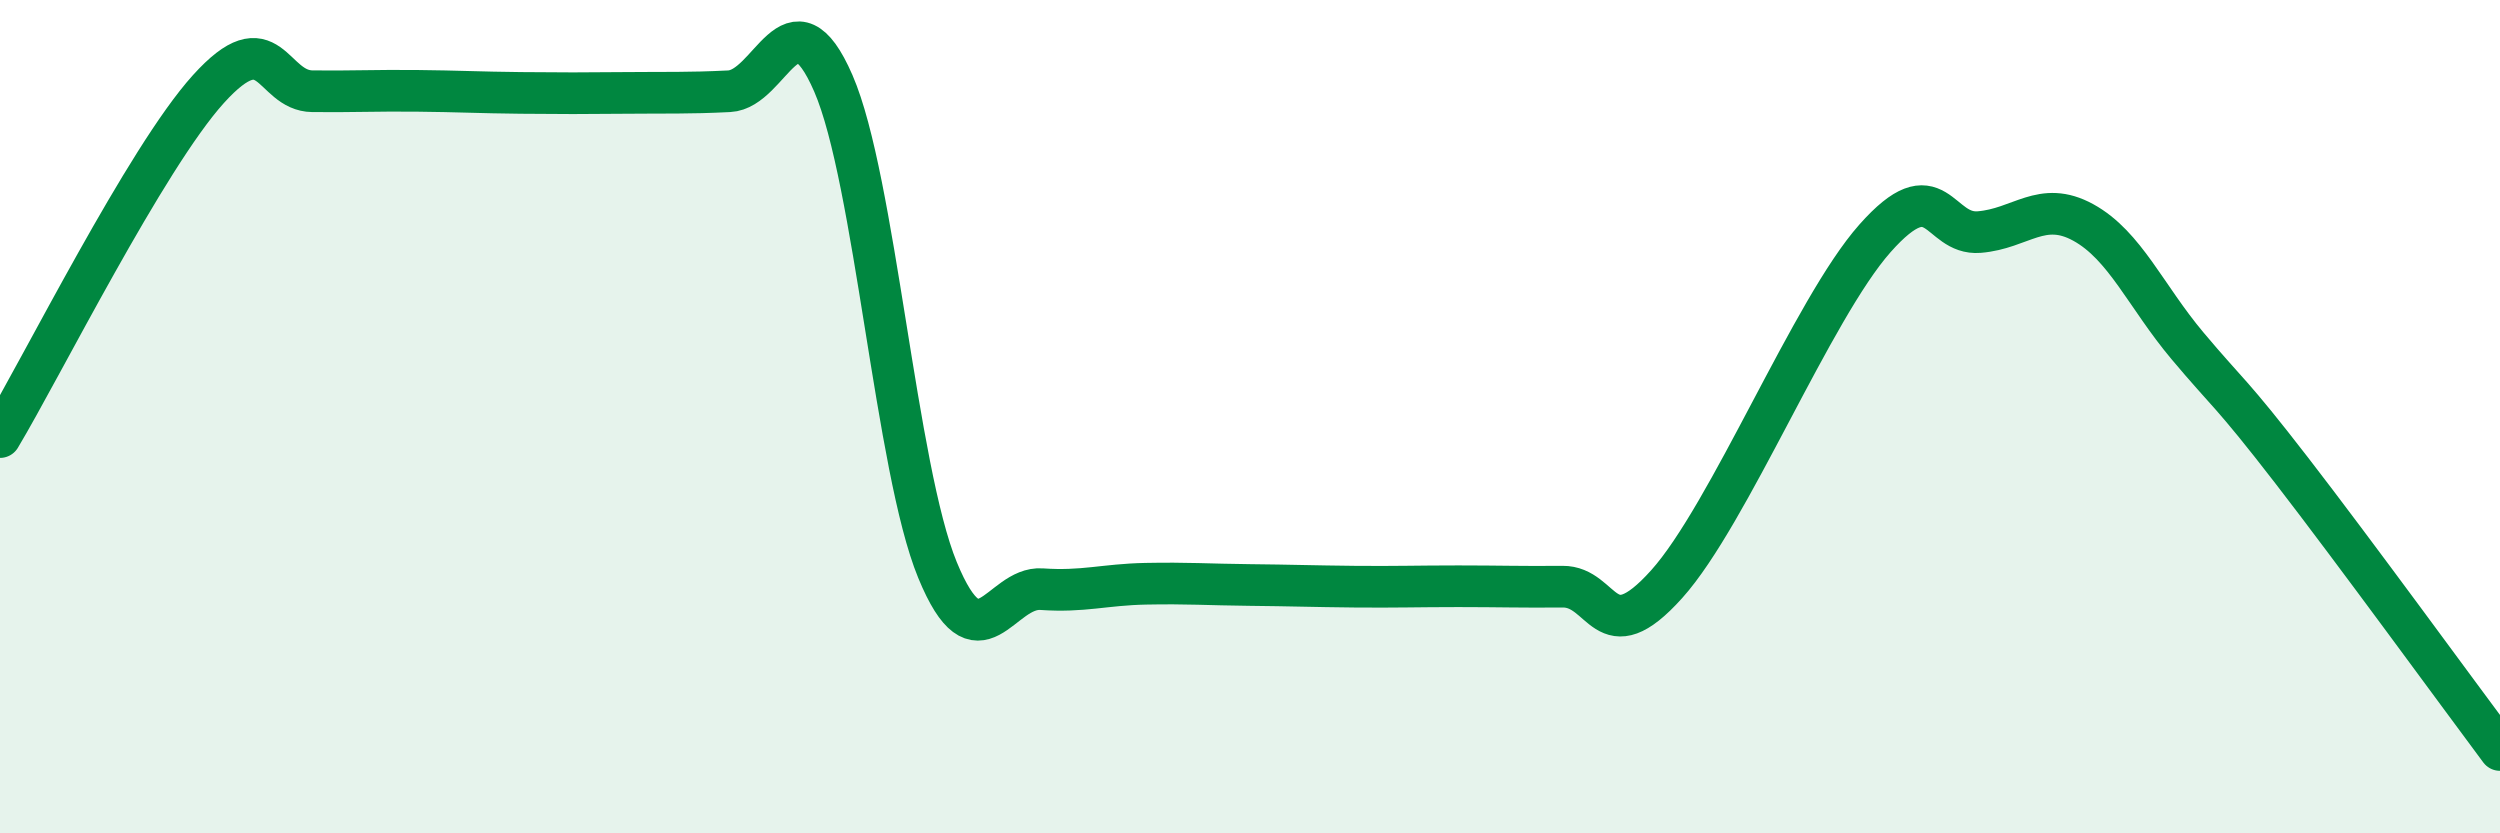
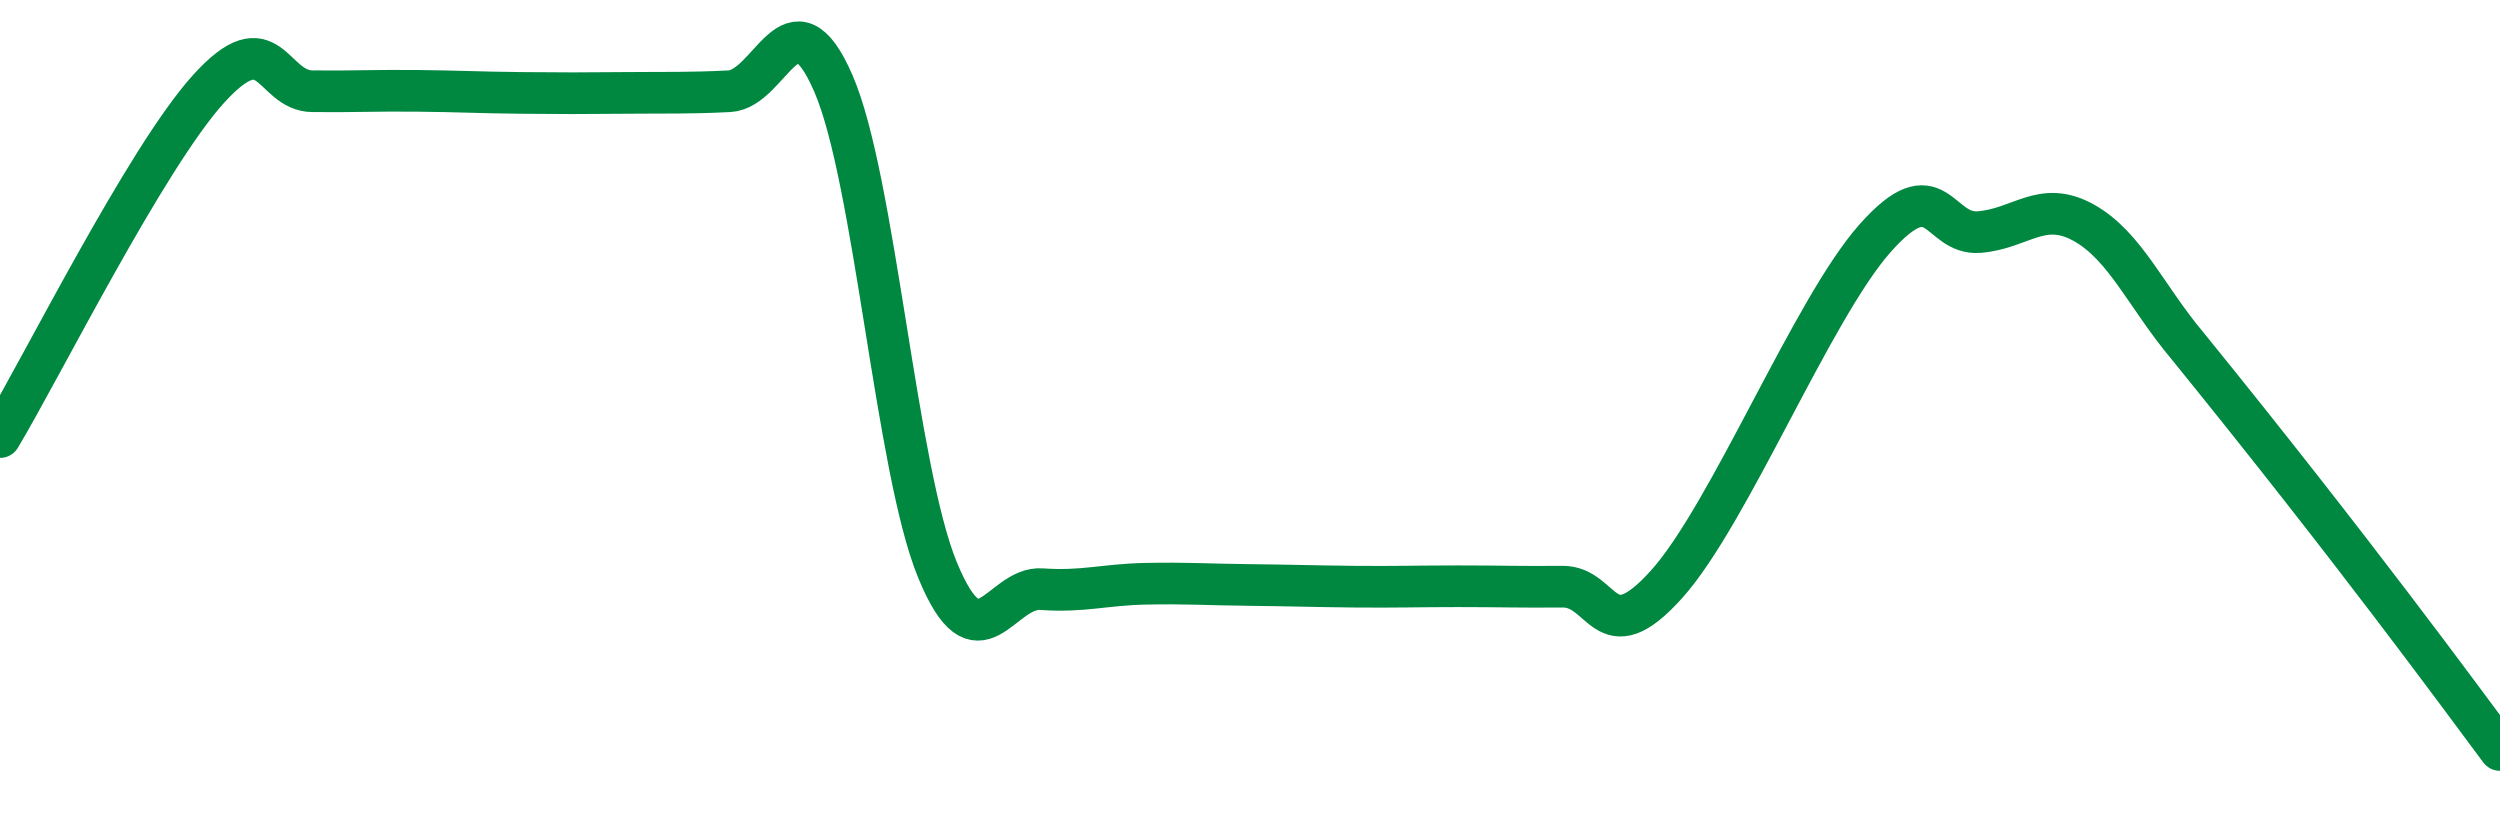
<svg xmlns="http://www.w3.org/2000/svg" width="60" height="20" viewBox="0 0 60 20">
-   <path d="M 0,10.49 C 1,8.82 3.5,3.8 5,2.14 C 6.5,0.48 6.5,2.18 7.5,2.19 C 8.5,2.2 9,2.17 10,2.18 C 11,2.19 11.5,2.22 12.5,2.23 C 13.5,2.24 14,2.24 15,2.23 C 16,2.22 16.5,2.24 17.5,2.19 C 18.5,2.14 19,-0.3 20,2 C 21,4.3 21.5,11.25 22.5,13.68 C 23.5,16.11 24,14.07 25,14.14 C 26,14.21 26.5,14.03 27.5,14.01 C 28.5,13.99 29,14.03 30,14.04 C 31,14.05 31.5,14.07 32.5,14.08 C 33.5,14.09 34,14.07 35,14.07 C 36,14.07 36.5,14.09 37.5,14.08 C 38.5,14.07 38.5,15.69 40,14.02 C 41.5,12.35 43.5,7.41 45,5.72 C 46.5,4.03 46.5,5.65 47.5,5.57 C 48.5,5.49 49,4.79 50,5.34 C 51,5.89 51.5,7.11 52.5,8.3 C 53.5,9.49 53.5,9.35 55,11.29 C 56.5,13.23 59,16.66 60,18L60 20L0 20Z" fill="#008740" opacity="0.1" stroke-linecap="round" stroke-linejoin="round" />
-   <path d="M 0,10.49 C 1,8.82 3.5,3.8 5,2.14 C 6.5,0.48 6.5,2.18 7.5,2.19 C 8.5,2.2 9,2.17 10,2.18 C 11,2.19 11.5,2.22 12.5,2.23 C 13.5,2.24 14,2.24 15,2.23 C 16,2.22 16.5,2.24 17.5,2.19 C 18.5,2.14 19,-0.3 20,2 C 21,4.3 21.5,11.25 22.5,13.68 C 23.5,16.11 24,14.07 25,14.14 C 26,14.21 26.5,14.03 27.5,14.01 C 28.5,13.99 29,14.03 30,14.04 C 31,14.05 31.5,14.07 32.5,14.08 C 33.5,14.09 34,14.07 35,14.07 C 36,14.07 36.5,14.09 37.5,14.08 C 38.5,14.07 38.5,15.69 40,14.02 C 41.5,12.35 43.5,7.41 45,5.72 C 46.5,4.03 46.5,5.65 47.5,5.57 C 48.5,5.49 49,4.79 50,5.34 C 51,5.89 51.5,7.11 52.5,8.3 C 53.5,9.49 53.5,9.35 55,11.29 C 56.5,13.23 59,16.66 60,18" stroke="#008740" stroke-width="1" fill="none" stroke-linecap="round" stroke-linejoin="round" />
+   <path d="M 0,10.49 C 1,8.82 3.5,3.8 5,2.14 C 6.5,0.48 6.5,2.18 7.5,2.19 C 8.5,2.2 9,2.17 10,2.18 C 11,2.19 11.5,2.22 12.5,2.23 C 13.5,2.24 14,2.24 15,2.23 C 16,2.22 16.5,2.24 17.5,2.19 C 18.5,2.14 19,-0.3 20,2 C 21,4.3 21.5,11.25 22.5,13.68 C 23.5,16.11 24,14.07 25,14.14 C 26,14.21 26.5,14.03 27.5,14.01 C 28.5,13.99 29,14.03 30,14.04 C 31,14.05 31.5,14.07 32.5,14.08 C 33.5,14.09 34,14.07 35,14.07 C 36,14.07 36.5,14.09 37.5,14.08 C 38.5,14.07 38.5,15.69 40,14.02 C 41.5,12.35 43.5,7.41 45,5.72 C 46.5,4.03 46.5,5.65 47.5,5.57 C 48.5,5.49 49,4.79 50,5.34 C 51,5.89 51.5,7.11 52.5,8.3 C 56.5,13.23 59,16.66 60,18" stroke="#008740" stroke-width="1" fill="none" stroke-linecap="round" stroke-linejoin="round" />
</svg>